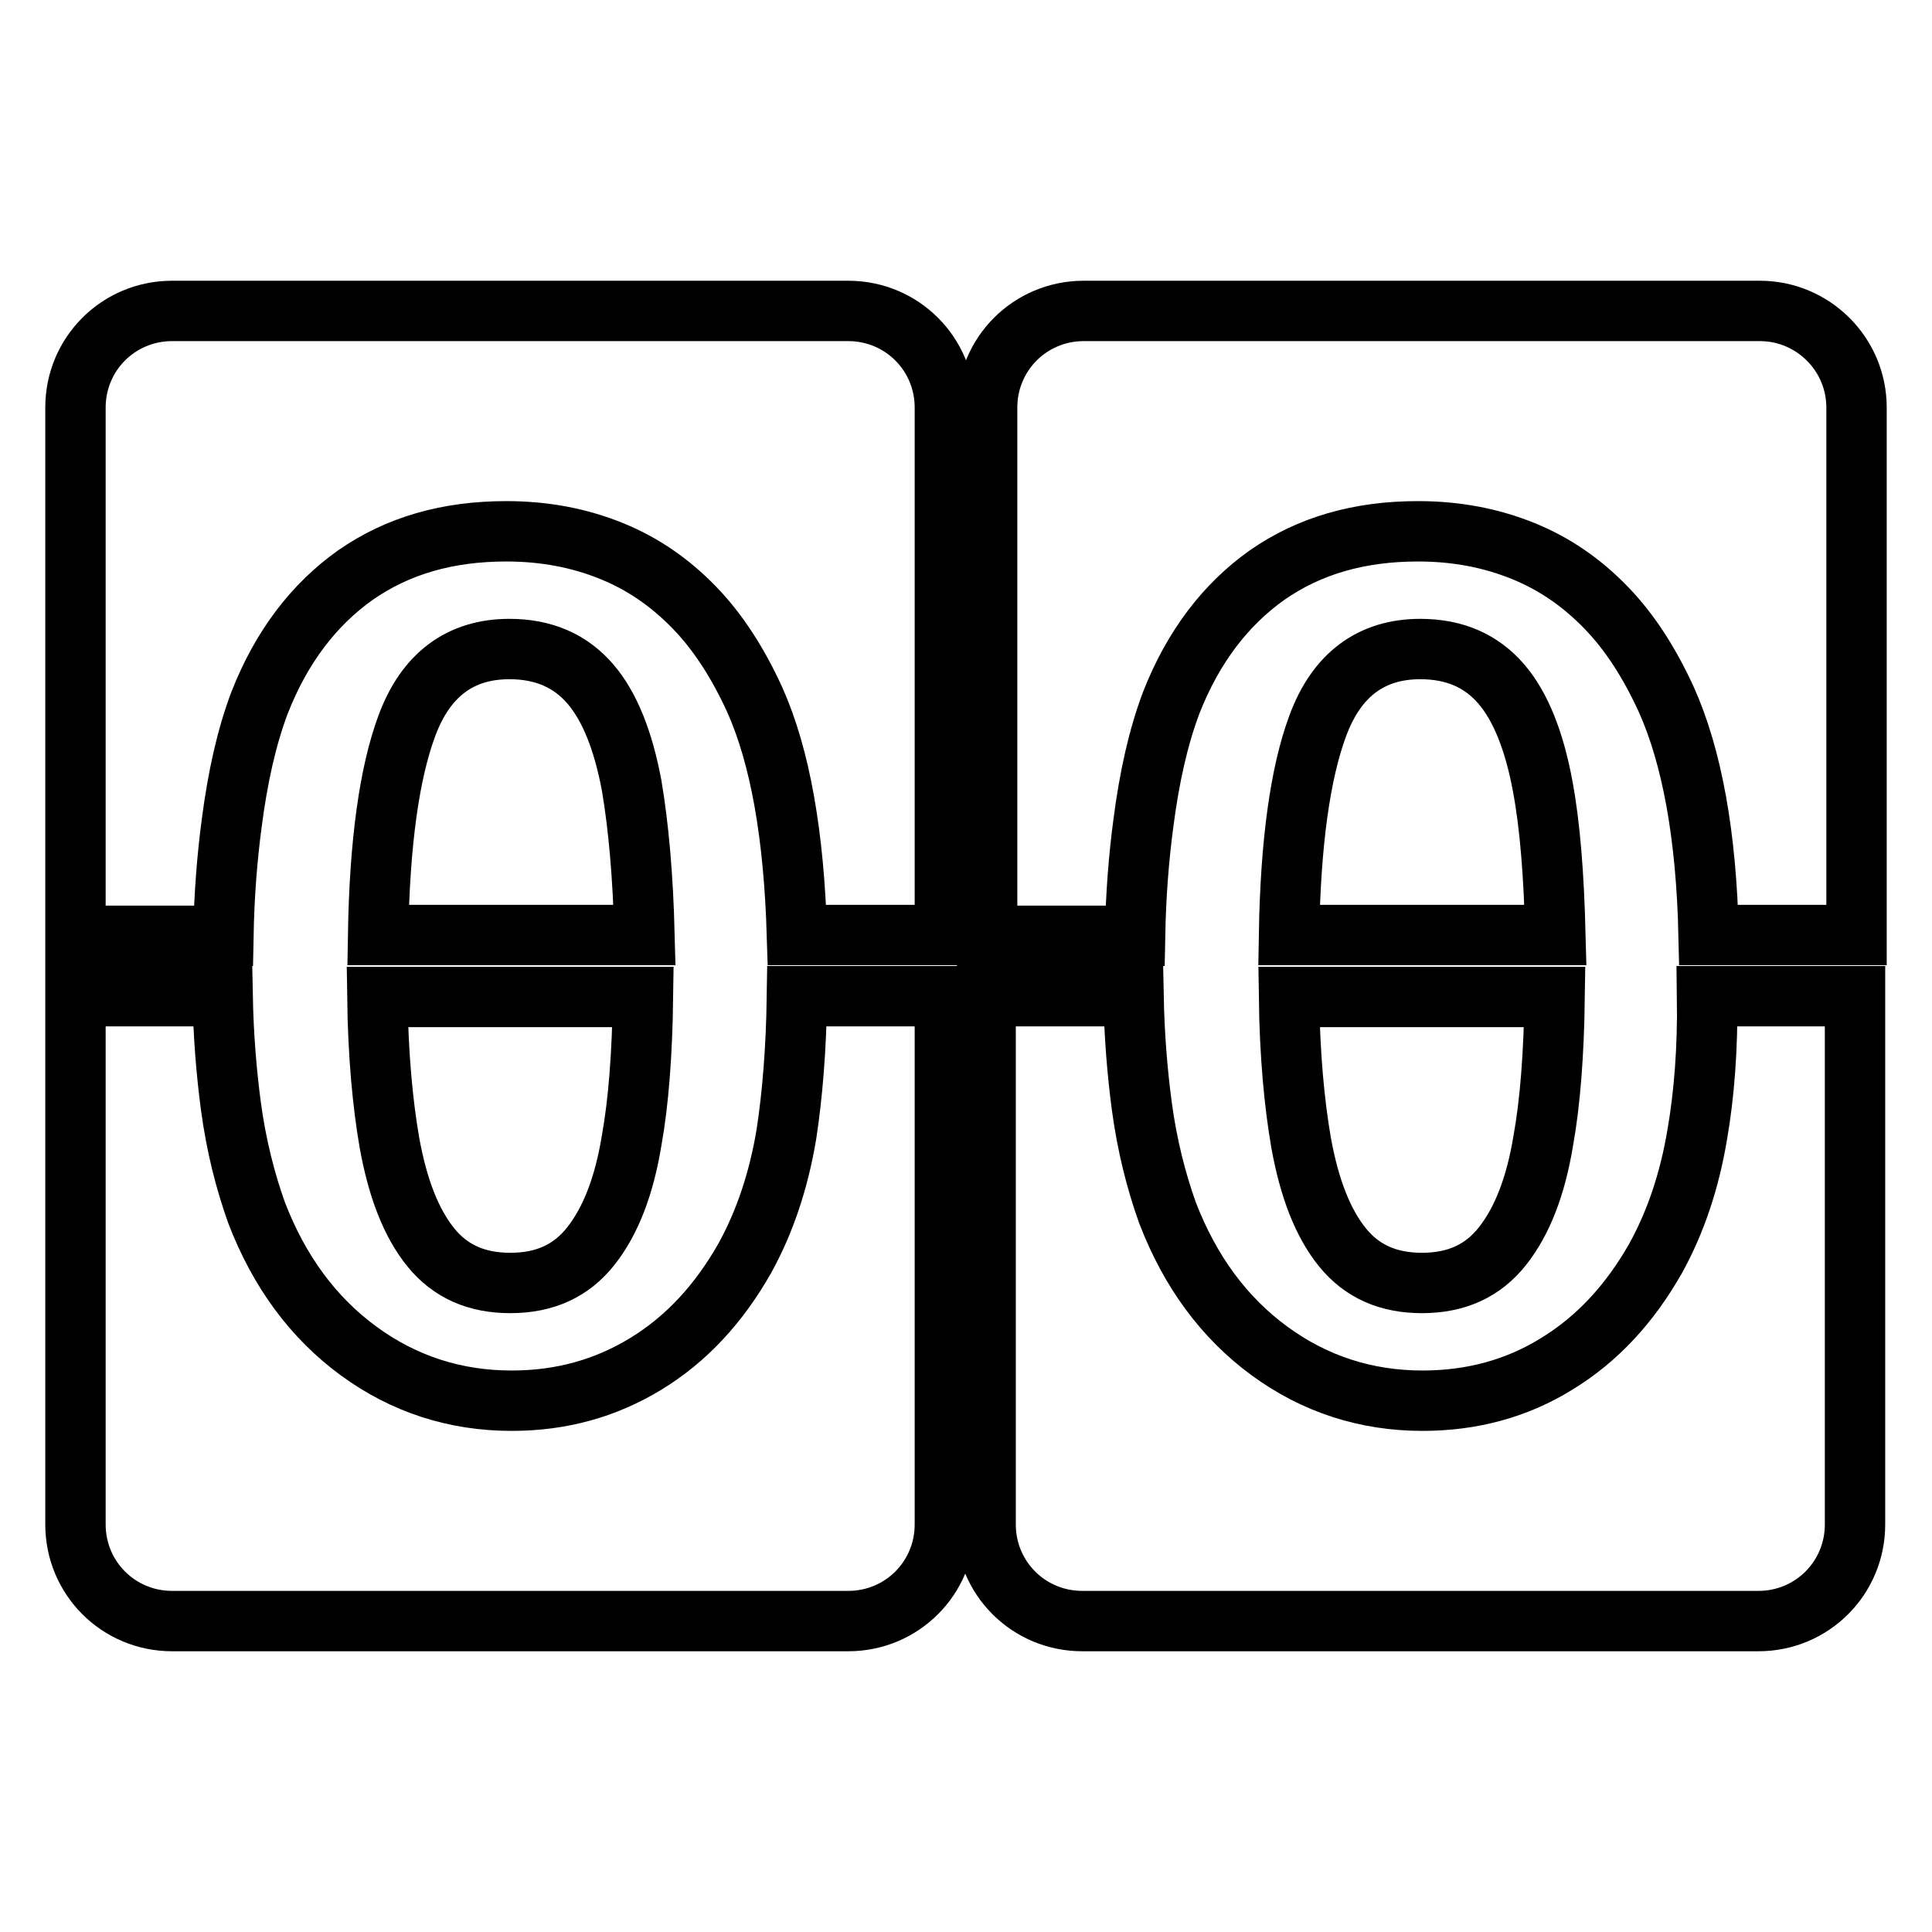
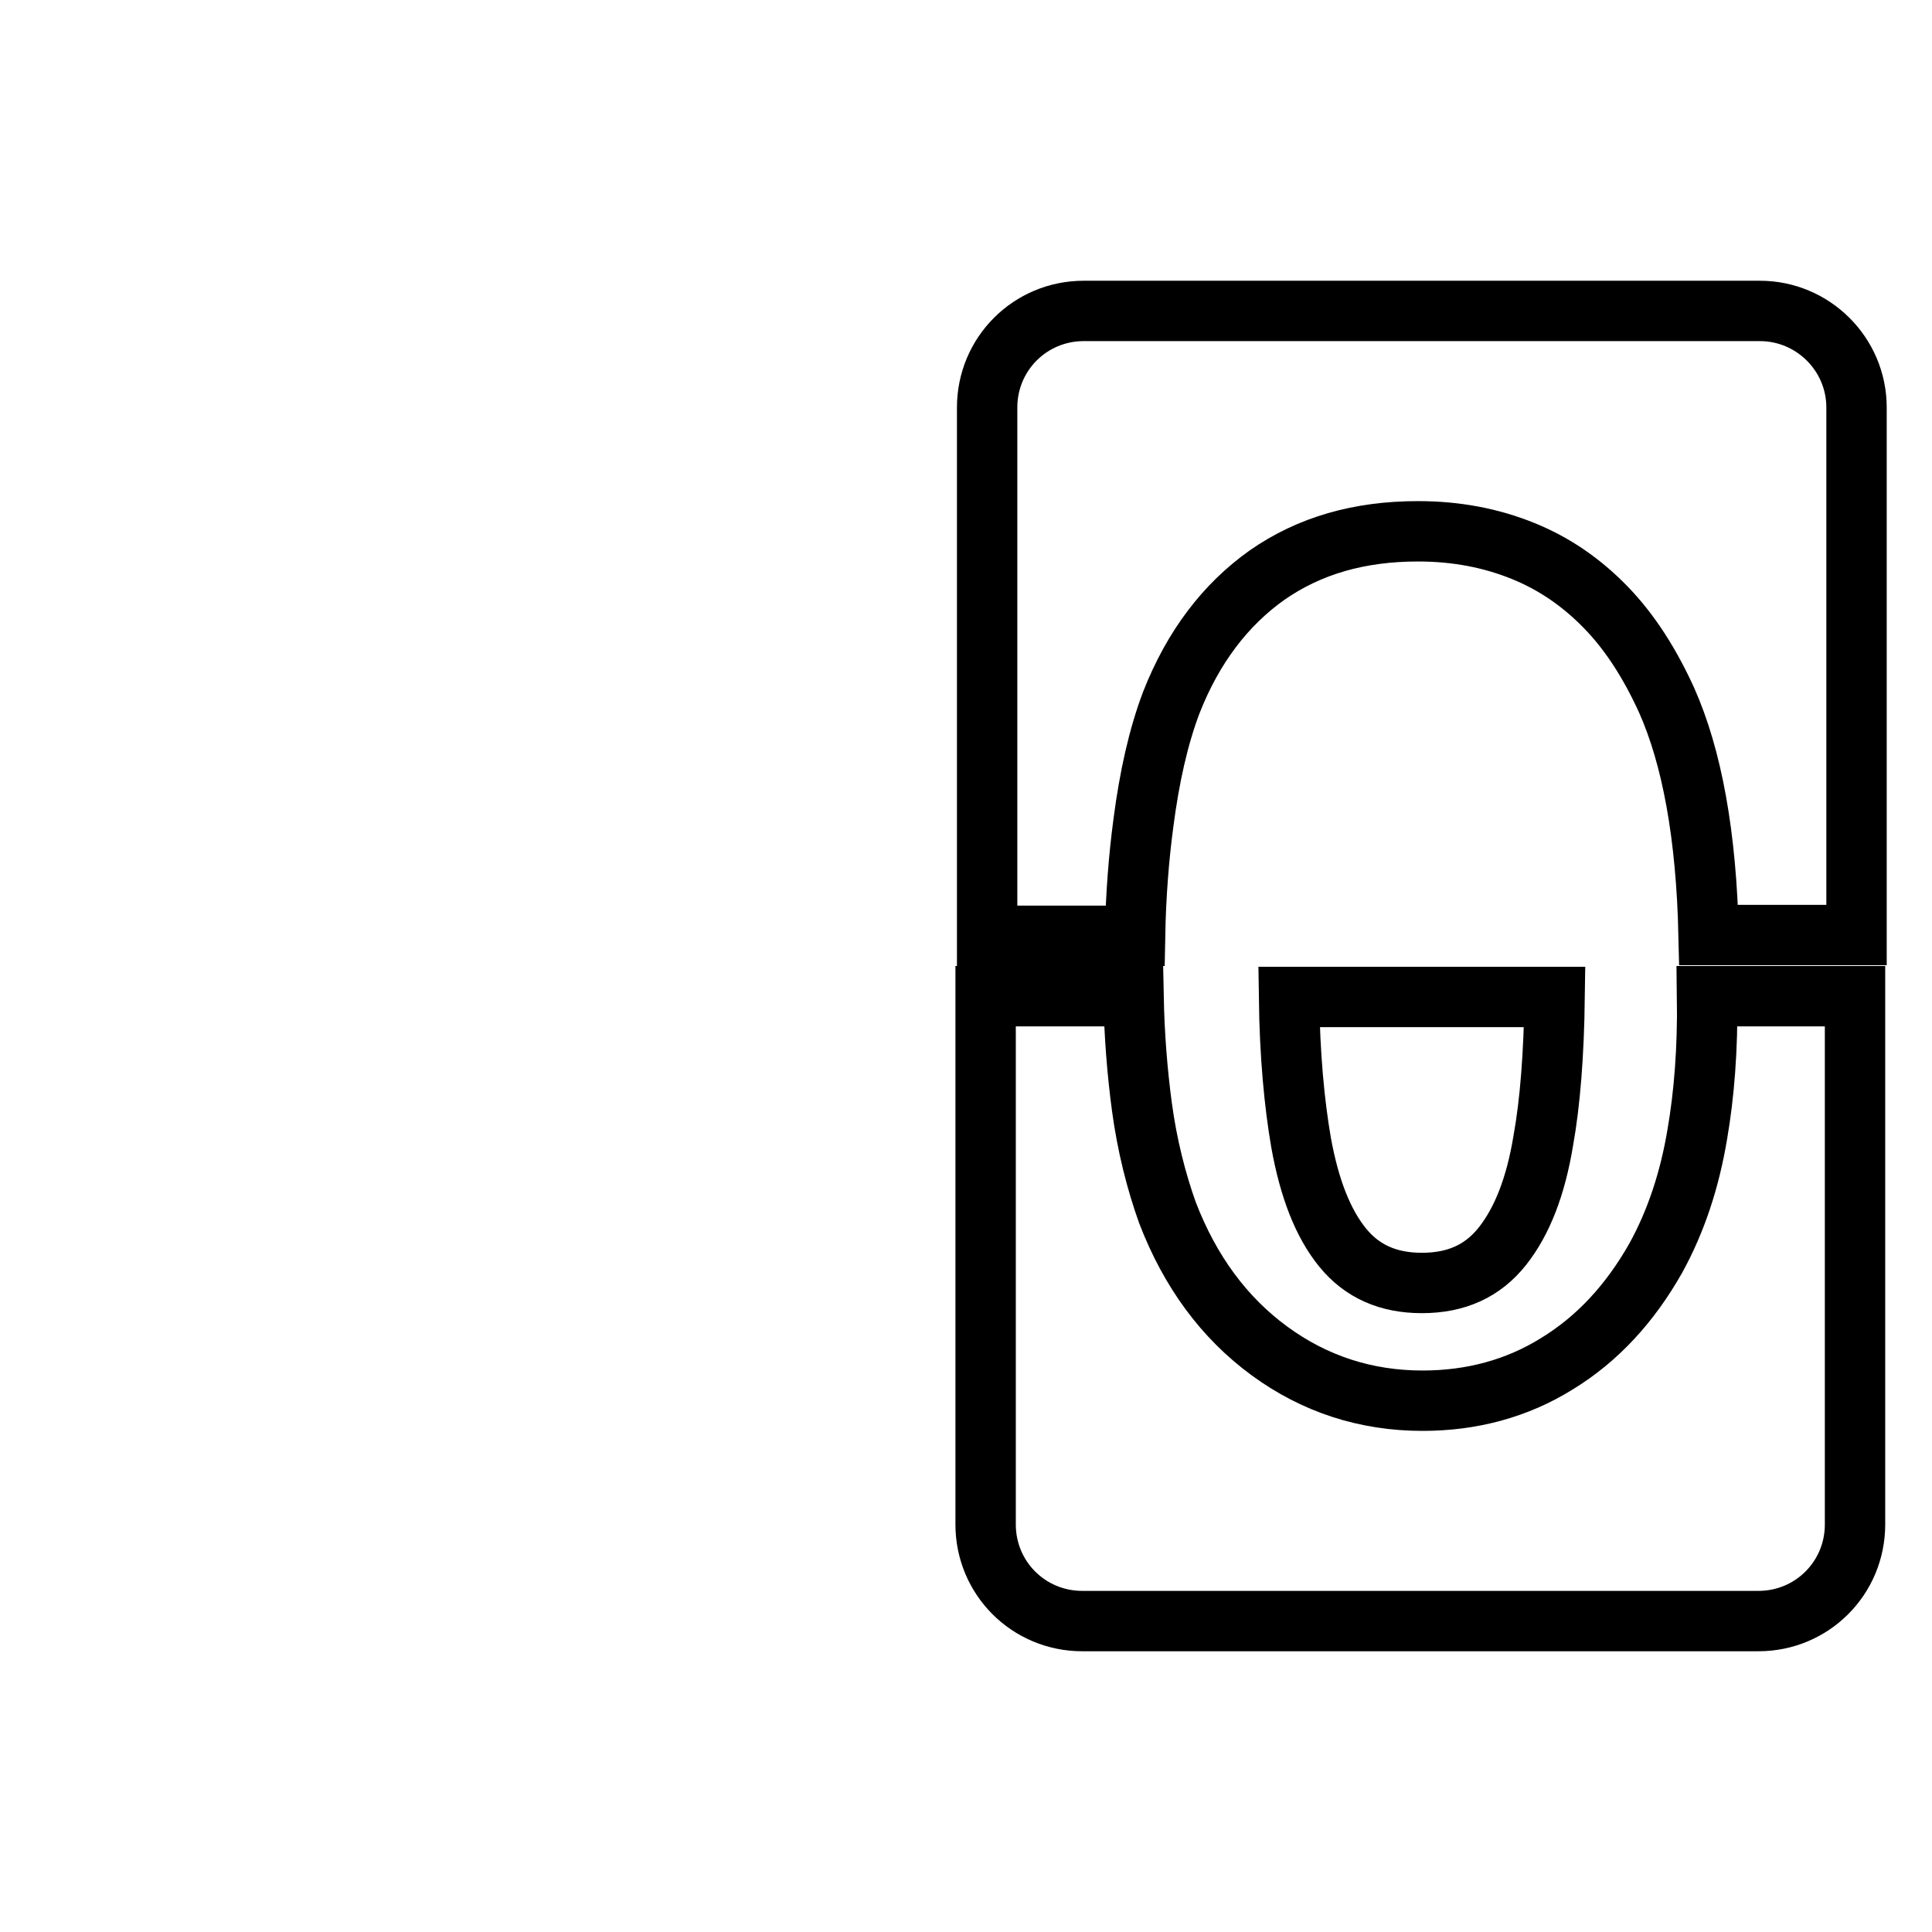
<svg xmlns="http://www.w3.org/2000/svg" version="1.1" x="0px" y="0px" viewBox="0 0 256 256" enable-background="new 0 0 256 256" xml:space="preserve">
  <g>
    <g>
      <path stroke-width="8" fill-opacity="0" stroke="#000000" d="M177.9,165.3c2.6,3.2,6.1,4.7,10.5,4.7c4.6,0,8.1-1.6,10.7-4.9s4.4-7.9,5.4-14c0.9-5,1.4-11.4,1.5-19h-35.2c0.1,7.7,0.7,14.1,1.6,19.3C173.5,157.5,175.3,162.1,177.9,165.3z" />
-       <path stroke-width="8" fill-opacity="0" stroke="#000000" d="M204.4,104.1c-1.1-5.9-2.9-10.5-5.5-13.5c-2.6-3-6.1-4.6-10.7-4.6c-6.5,0-11.1,3.4-13.6,10.2c-2.3,6.2-3.6,15.4-3.8,27.7h35.3C205.9,116,205.4,109.4,204.4,104.1z" />
      <path stroke-width="8" fill-opacity="0" stroke="#000000" d="M233.2,41.2h-89.6c-7.1,0-12.8,5.7-12.8,12.8v70h19.6c0.1-5.4,0.5-10.4,1.1-14.9c0.8-6.2,2-11.5,3.7-16c2.9-7.4,7.2-13,12.7-16.9c5.6-3.9,12.2-5.8,20-5.8c5.1,0,9.7,0.9,13.9,2.6c4.2,1.7,7.8,4.2,11,7.5c3.2,3.3,5.8,7.4,8,12.2c3.4,7.6,5.3,18,5.6,31.2H246V54C246,46.9,240.2,41.2,233.2,41.2z" />
      <path stroke-width="8" fill-opacity="0" stroke="#000000" d="M224.9,150.3c-1,6-2.8,11.5-5.5,16.4c-3.4,6-7.7,10.7-13.1,14c-5.3,3.3-11.3,4.9-17.8,4.9c-7.5,0-14.3-2.2-20.3-6.6c-6-4.4-10.5-10.5-13.5-18.3c-1.5-4.2-2.7-8.9-3.4-14.1c-0.6-4.5-1-9.4-1.1-14.6h-19.6v70c0,7.1,5.7,12.8,12.8,12.8h89.6c7.1,0,12.8-5.7,12.8-12.8v-70h-19.6C226.3,139,225.8,145.1,224.9,150.3z" />
-       <path stroke-width="8" fill-opacity="0" stroke="#000000" d="M83.7,104.1c-1.1-5.9-2.9-10.5-5.5-13.5c-2.6-3-6.1-4.6-10.7-4.6c-6.5,0-11.1,3.4-13.6,10.2c-2.3,6.2-3.6,15.4-3.8,27.7h35.3C85.2,116,84.6,109.4,83.7,104.1z" />
-       <path stroke-width="8" fill-opacity="0" stroke="#000000" d="M57.1,165.3c2.6,3.2,6.1,4.7,10.5,4.7c4.6,0,8.1-1.6,10.7-4.9c2.6-3.3,4.4-7.9,5.4-14c0.9-5,1.4-11.4,1.5-19H50c0.1,7.7,0.7,14.1,1.6,19.3C52.7,157.5,54.5,162.1,57.1,165.3z" />
-       <path stroke-width="8" fill-opacity="0" stroke="#000000" d="M112.4,41.2H22.8C15.7,41.2,10,46.9,10,54v70h19.6c0.1-5.4,0.5-10.4,1.1-14.9c0.8-6.2,2-11.5,3.7-16c2.9-7.4,7.2-13,12.7-16.9c5.6-3.9,12.2-5.8,20-5.8c5.1,0,9.7,0.9,13.9,2.6c4.2,1.7,7.8,4.2,11,7.5c3.2,3.3,5.8,7.4,8,12.2c3.4,7.6,5.2,18,5.6,31.2h19.6V54C125.2,46.9,119.5,41.2,112.4,41.2z" />
-       <path stroke-width="8" fill-opacity="0" stroke="#000000" d="M104.2,150.3c-1,6-2.8,11.5-5.5,16.4c-3.4,6-7.7,10.7-13.1,14c-5.4,3.3-11.3,4.9-17.8,4.9c-7.5,0-14.3-2.2-20.3-6.6c-6-4.4-10.5-10.5-13.5-18.3c-1.5-4.2-2.7-8.9-3.4-14.1c-0.6-4.5-1-9.4-1.1-14.6H10v70c0,7.1,5.7,12.8,12.8,12.8h89.6c7.1,0,12.8-5.7,12.8-12.8v-70h-19.6C105.5,139,105,145.1,104.2,150.3z" />
    </g>
  </g>
</svg>